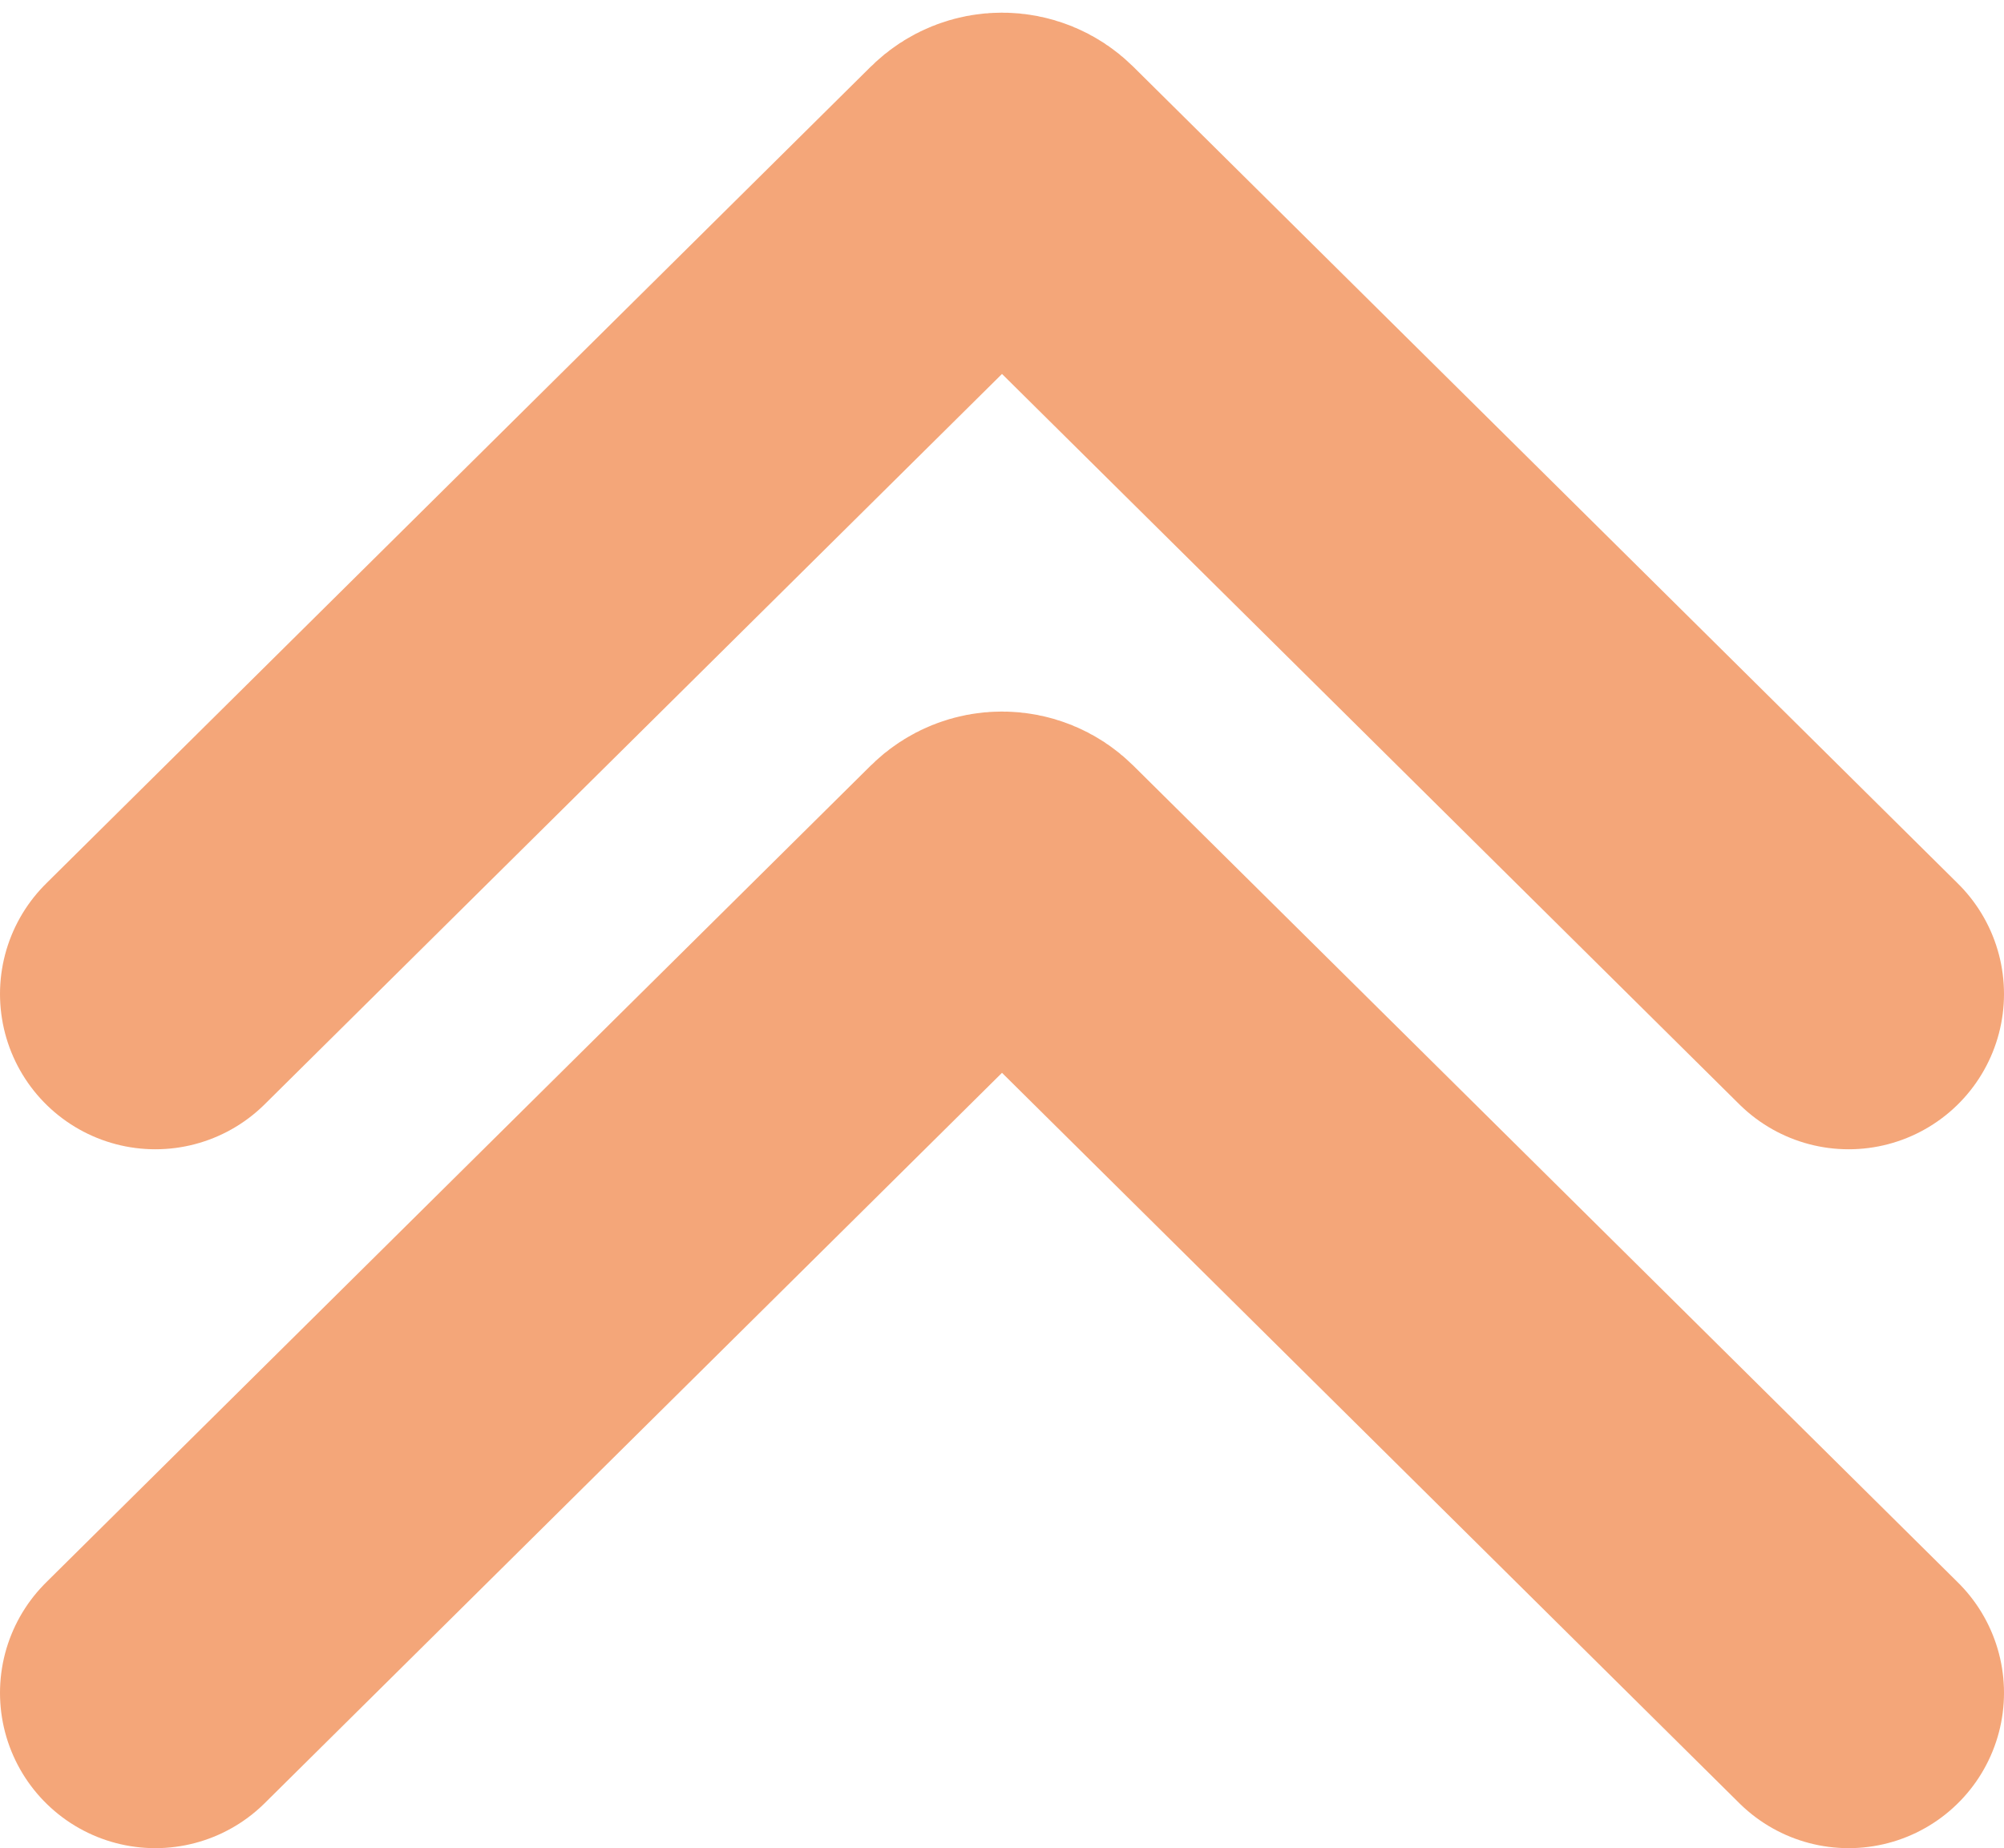
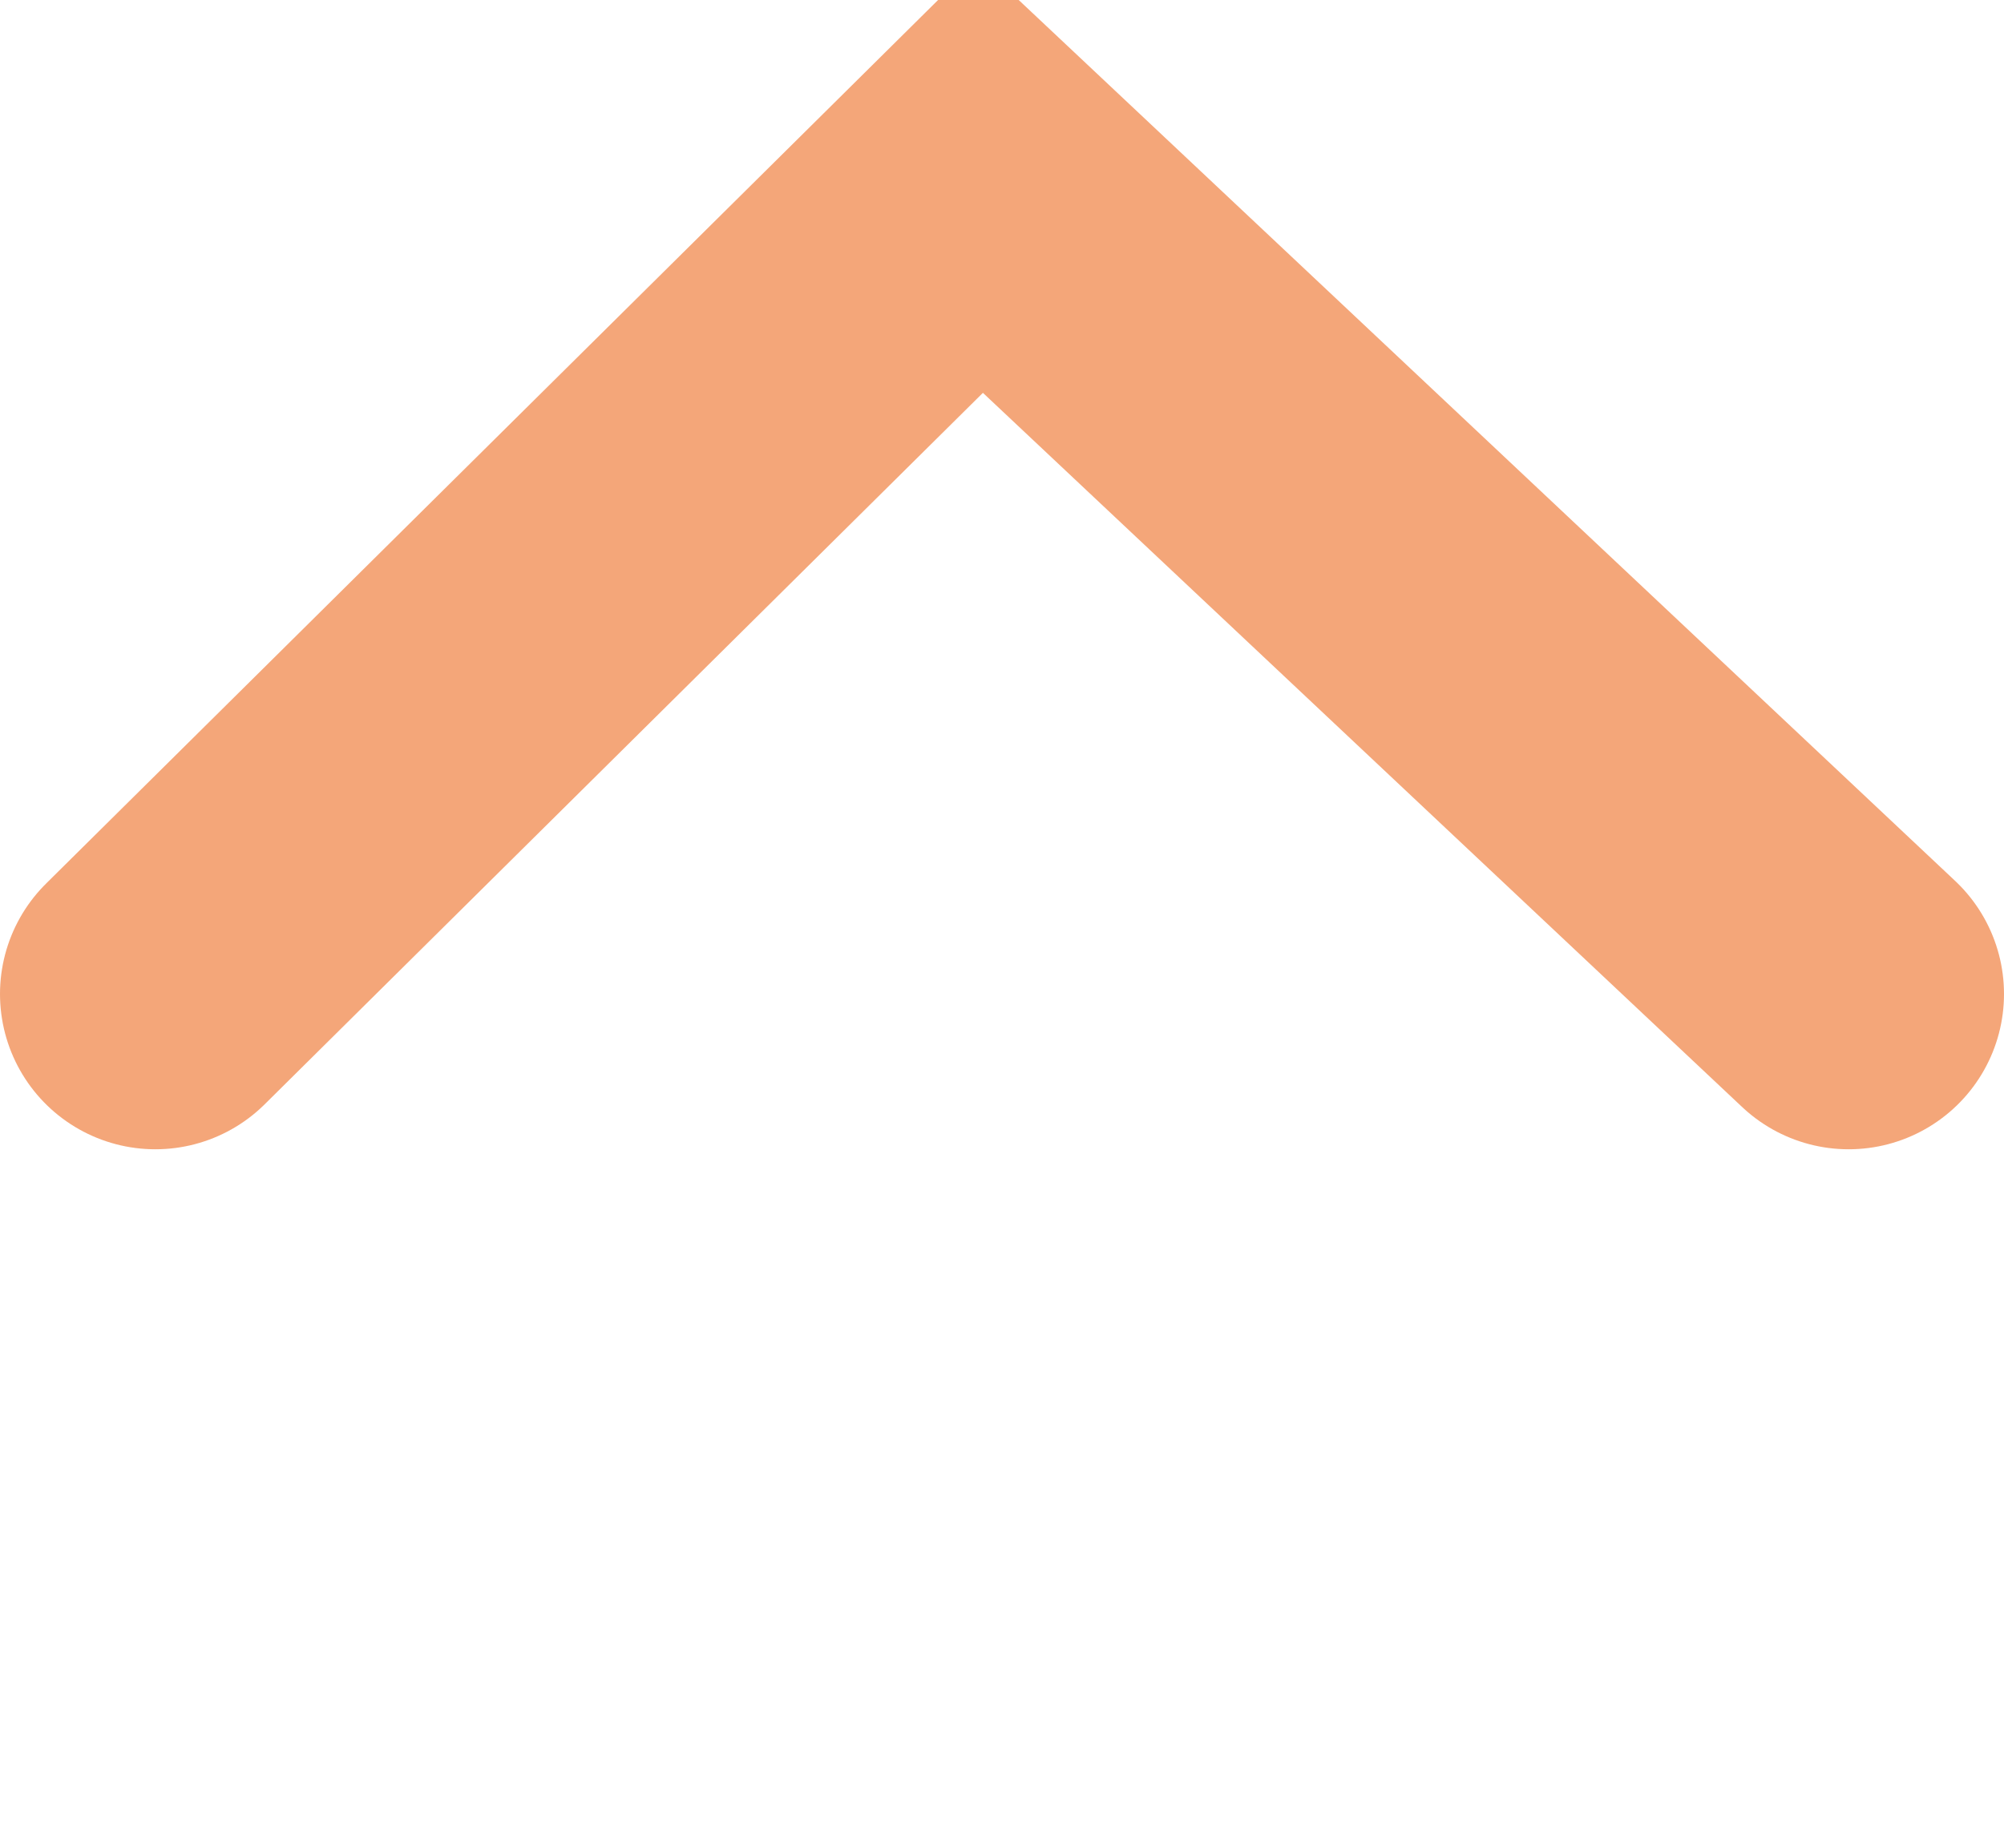
<svg xmlns="http://www.w3.org/2000/svg" width="129" height="119" viewBox="0 0 129 119" fill="none">
-   <path d="M10 109L63.092 56.395C63.872 55.622 65.128 55.622 65.908 56.395L119 109" stroke="#ED6B20" stroke-opacity="0.6" stroke-width="20" stroke-linecap="round" />
-   <path d="M10 64L63.092 11.395C63.872 10.622 65.128 10.622 65.908 11.395L119 64" stroke="#ED6B20" stroke-opacity="0.6" stroke-width="20" stroke-linecap="round" />
+   <path d="M10 64L63.092 11.395L119 64" stroke="#ED6B20" stroke-opacity="0.6" stroke-width="20" stroke-linecap="round" />
</svg>